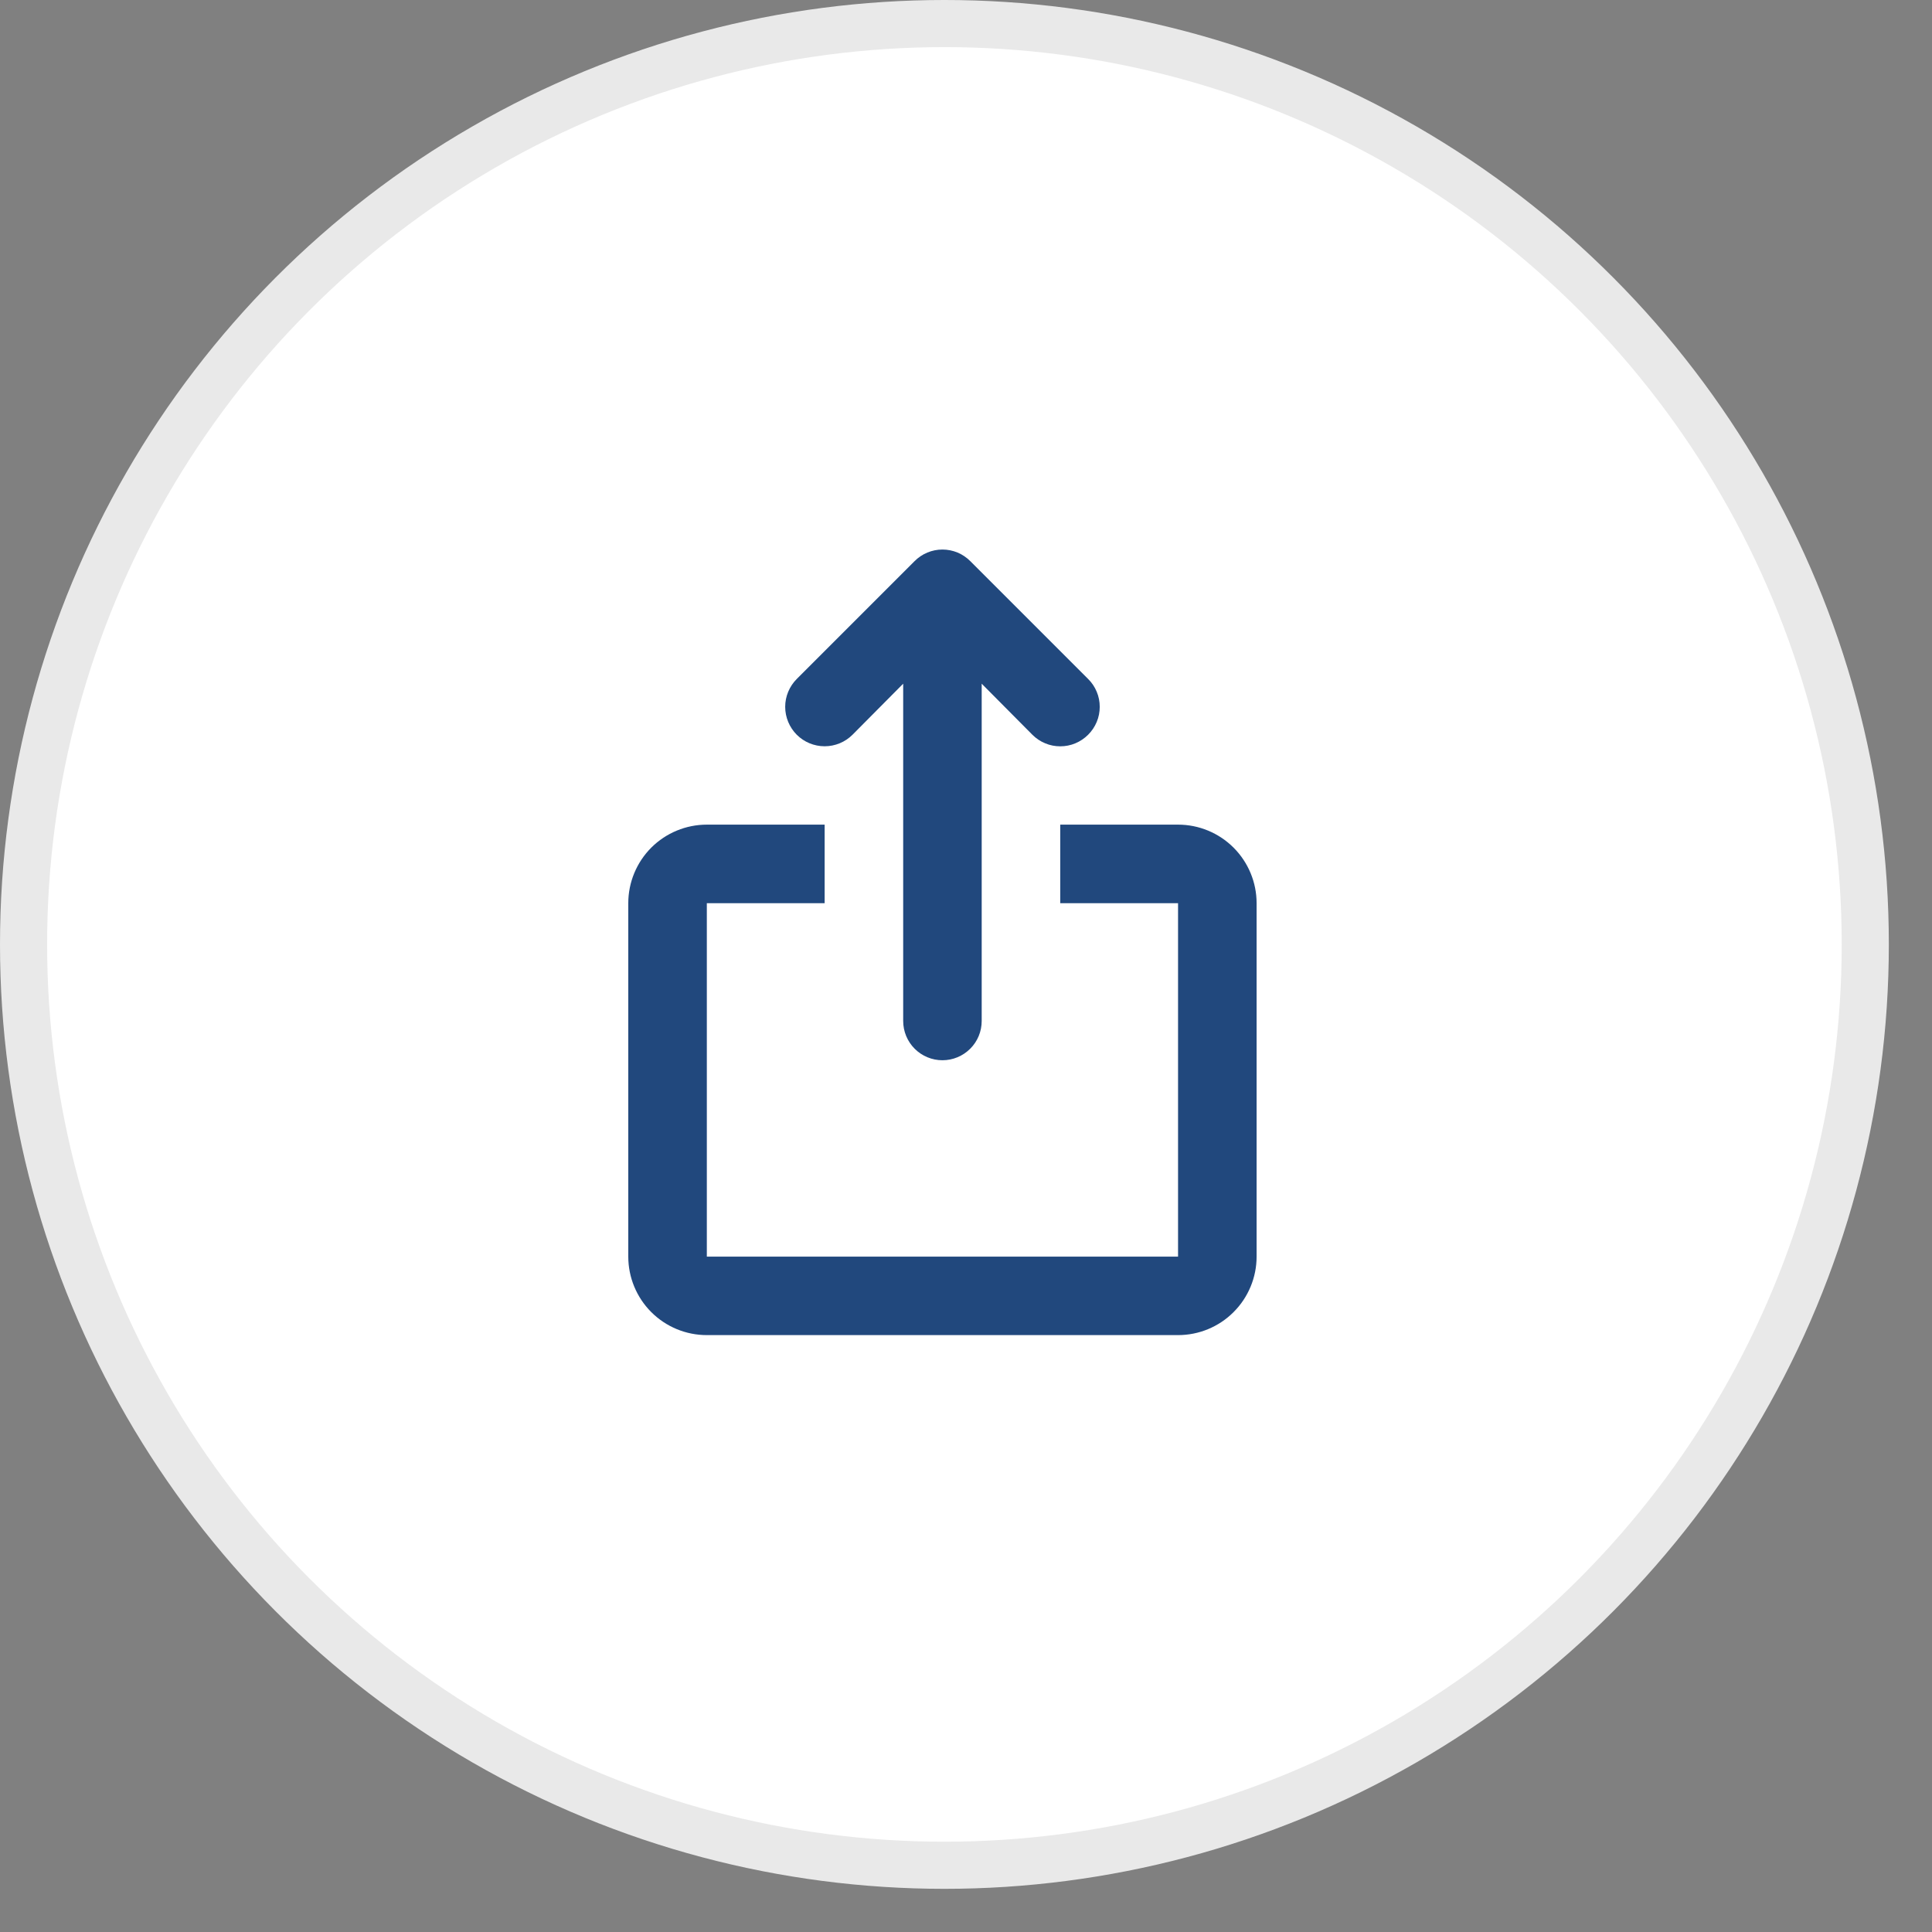
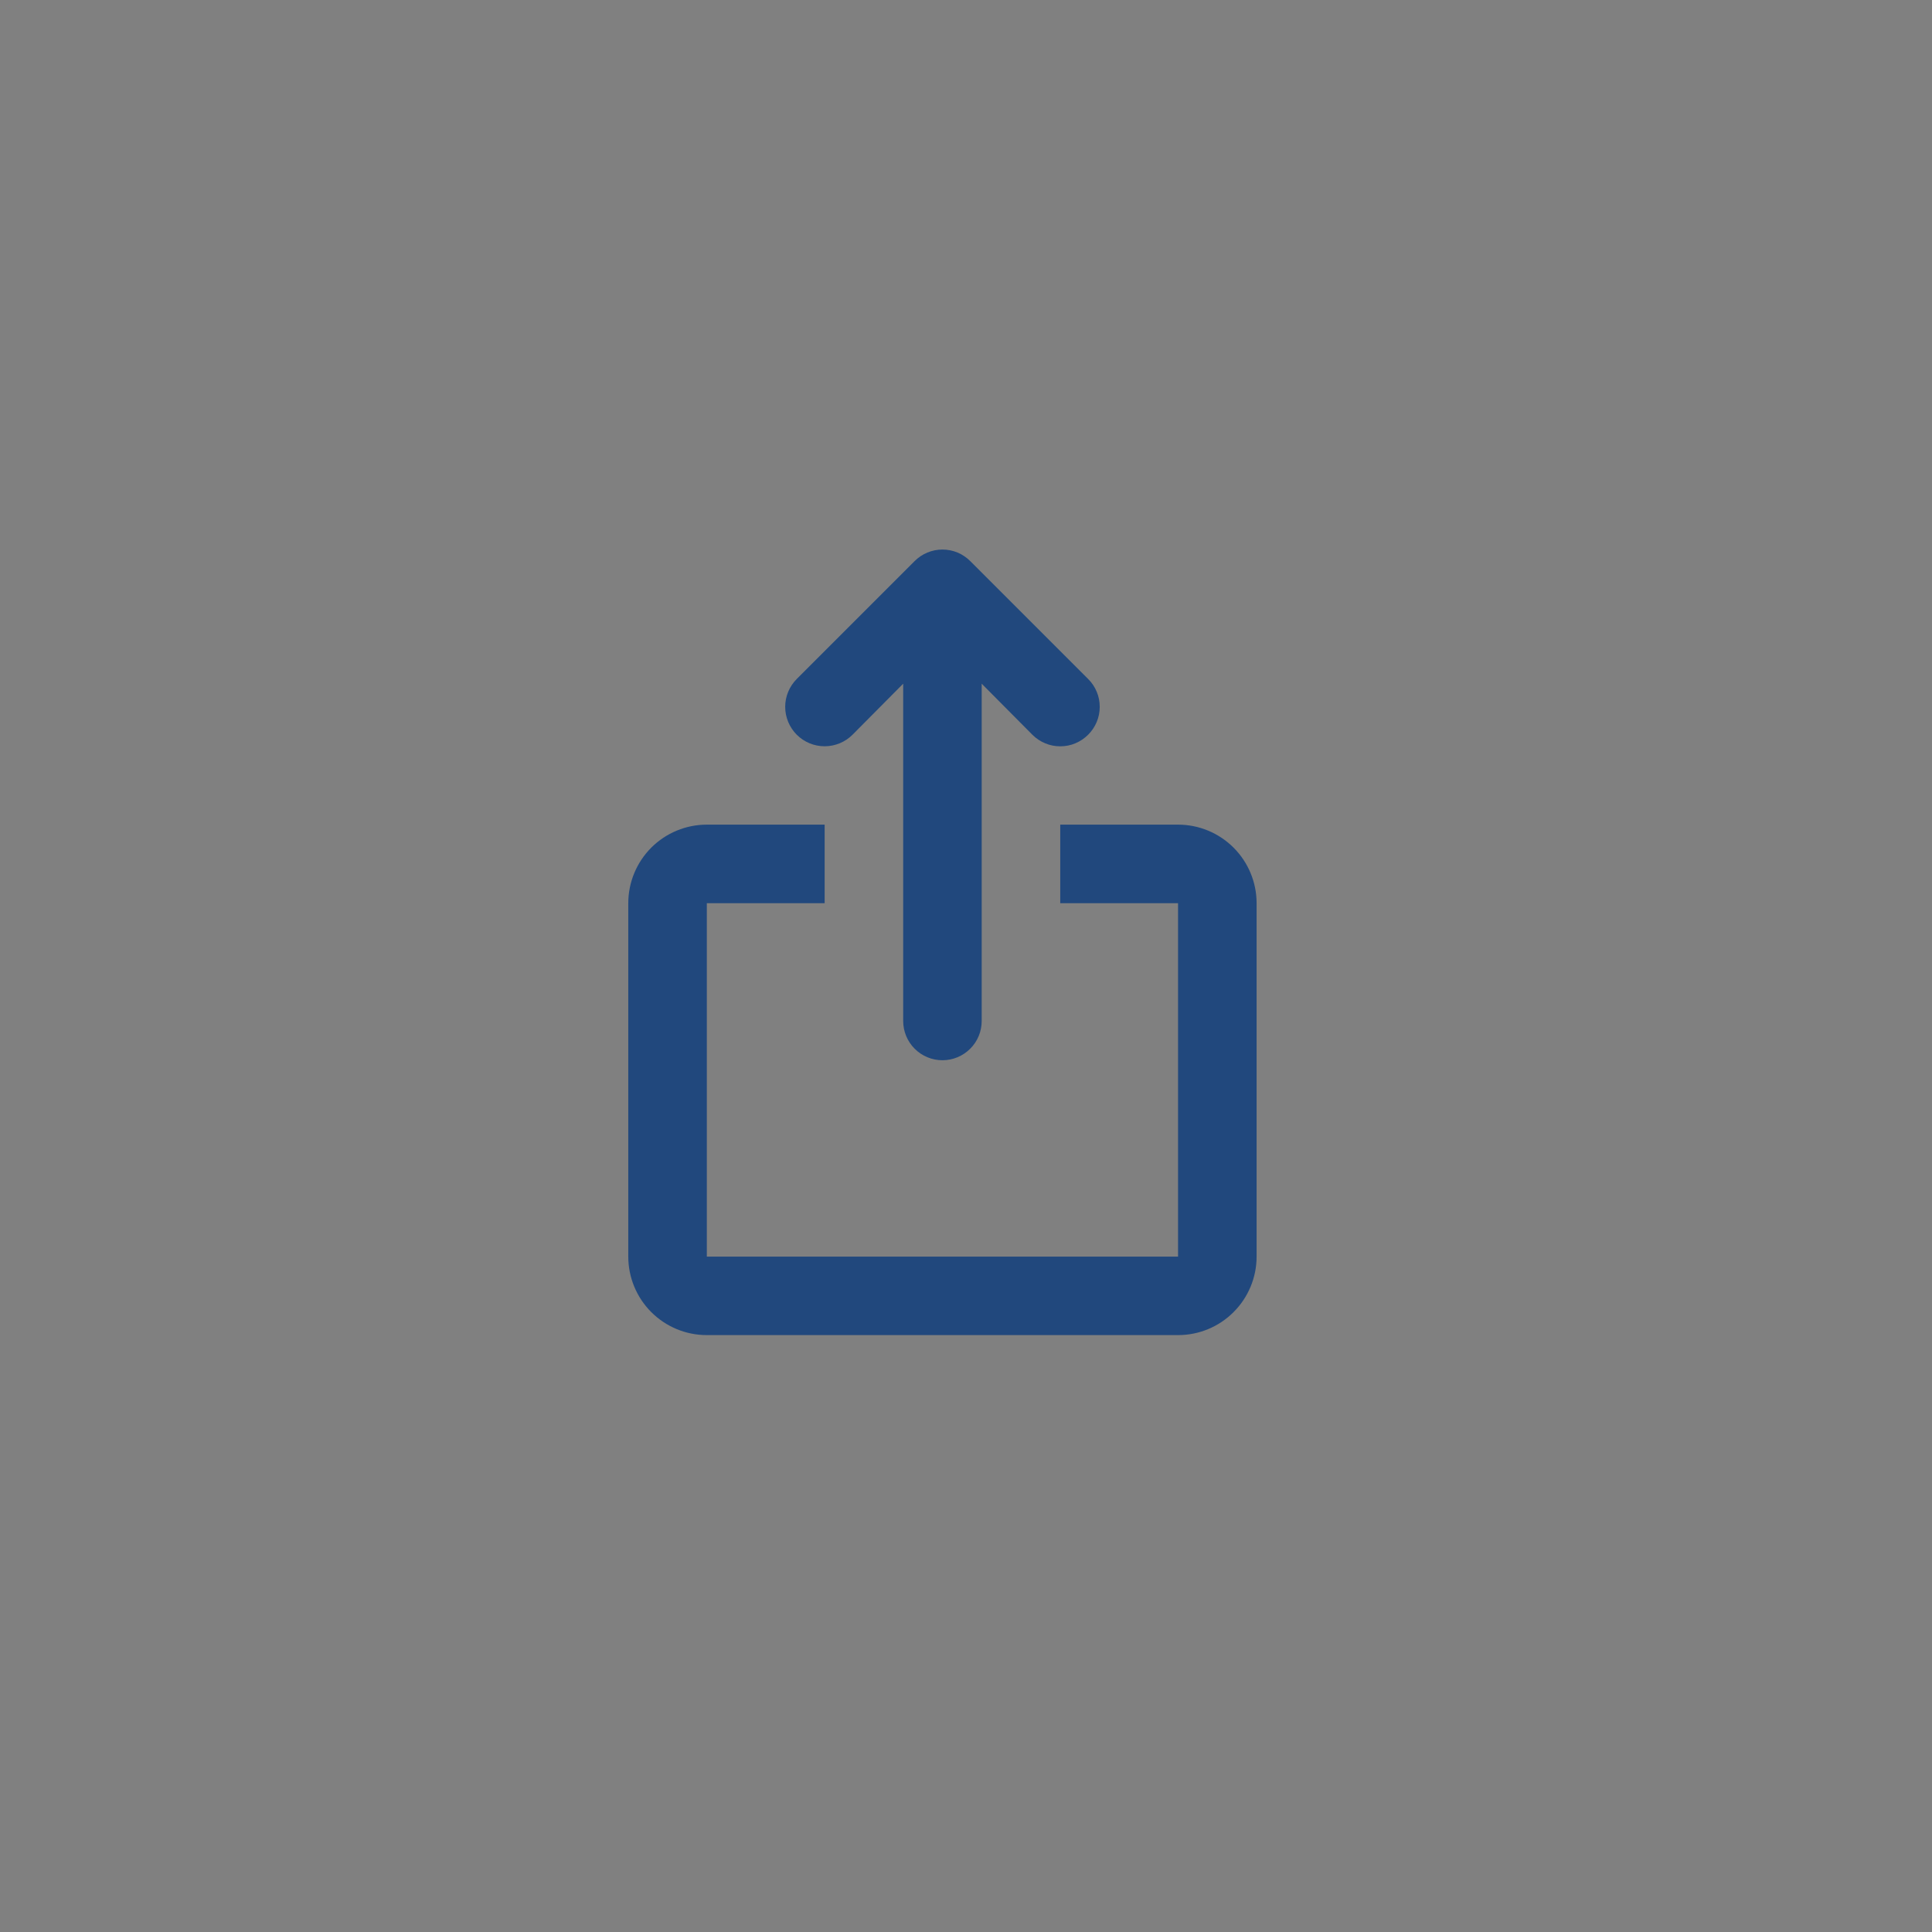
<svg xmlns="http://www.w3.org/2000/svg" width="41" height="41" viewBox="0 0 41 41" fill="none">
  <rect x="0" y="0" width="41" height="41" fill="#808080" stroke="none" />
-   <circle cx="20.042" cy="20.042" r="19.542" fill="white" stroke="#E9E9E9" />
  <path d="M18.092 15.592L19.167 14.509V21.667C19.167 21.888 19.255 22.1 19.411 22.256C19.567 22.412 19.779 22.5 20 22.5C20.221 22.5 20.433 22.412 20.589 22.256C20.746 22.1 20.833 21.888 20.833 21.667V14.509L21.908 15.592C21.986 15.67 22.078 15.732 22.18 15.774C22.281 15.817 22.39 15.838 22.5 15.838C22.61 15.838 22.719 15.817 22.821 15.774C22.922 15.732 23.014 15.67 23.092 15.592C23.17 15.514 23.232 15.422 23.274 15.321C23.317 15.219 23.338 15.11 23.338 15C23.338 14.89 23.317 14.781 23.274 14.68C23.232 14.578 23.17 14.486 23.092 14.409L20.592 11.909C20.514 11.831 20.422 11.768 20.321 11.726C20.219 11.684 20.11 11.662 20 11.662C19.89 11.662 19.781 11.684 19.68 11.726C19.578 11.768 19.486 11.831 19.408 11.909L16.908 14.409C16.752 14.566 16.663 14.778 16.663 15C16.663 15.222 16.752 15.435 16.908 15.592C17.065 15.749 17.278 15.837 17.5 15.837C17.722 15.837 17.935 15.749 18.092 15.592Z" fill="#21487D" />
  <path d="M25 17.5H22.5V19.167H25V26.667H15V19.167H17.5V17.5H15C14.558 17.5 14.134 17.676 13.821 17.988C13.509 18.301 13.333 18.725 13.333 19.167V26.667C13.333 27.109 13.509 27.533 13.821 27.845C14.134 28.158 14.558 28.333 15 28.333H25C25.442 28.333 25.866 28.158 26.178 27.845C26.491 27.533 26.667 27.109 26.667 26.667V19.167C26.667 18.725 26.491 18.301 26.178 17.988C25.866 17.676 25.442 17.5 25 17.5Z" fill="#21487D" />
</svg>